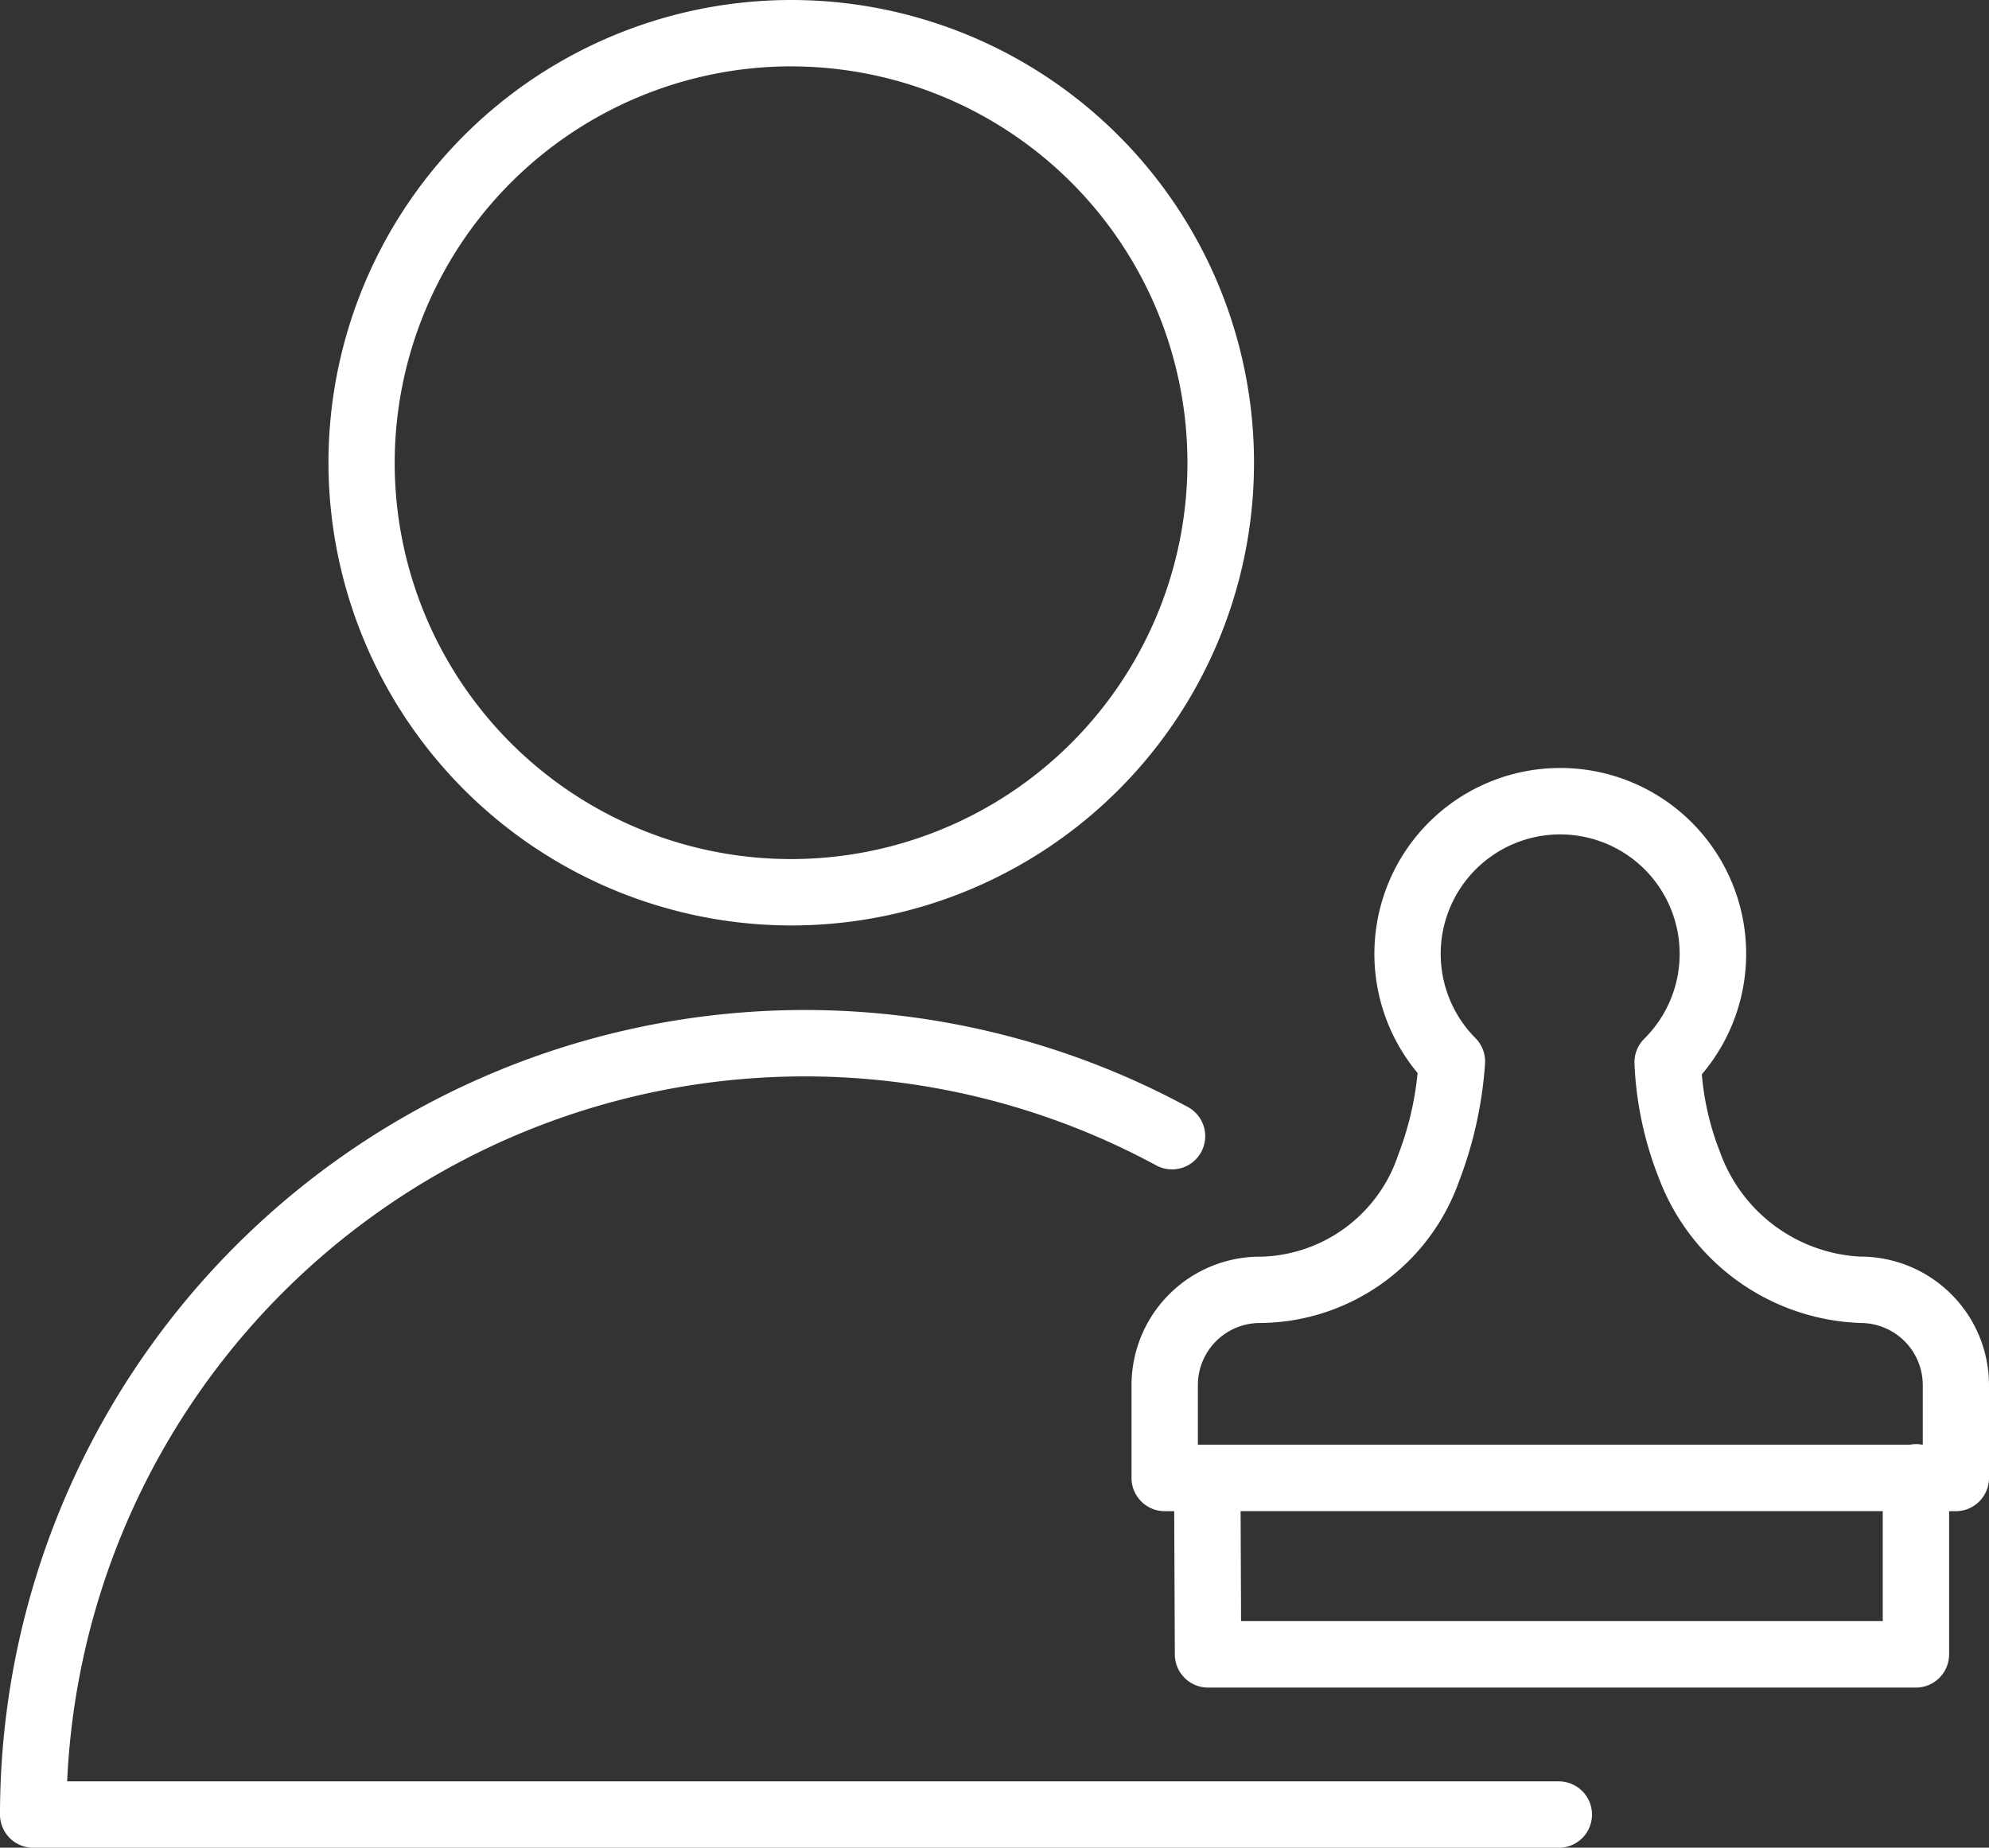
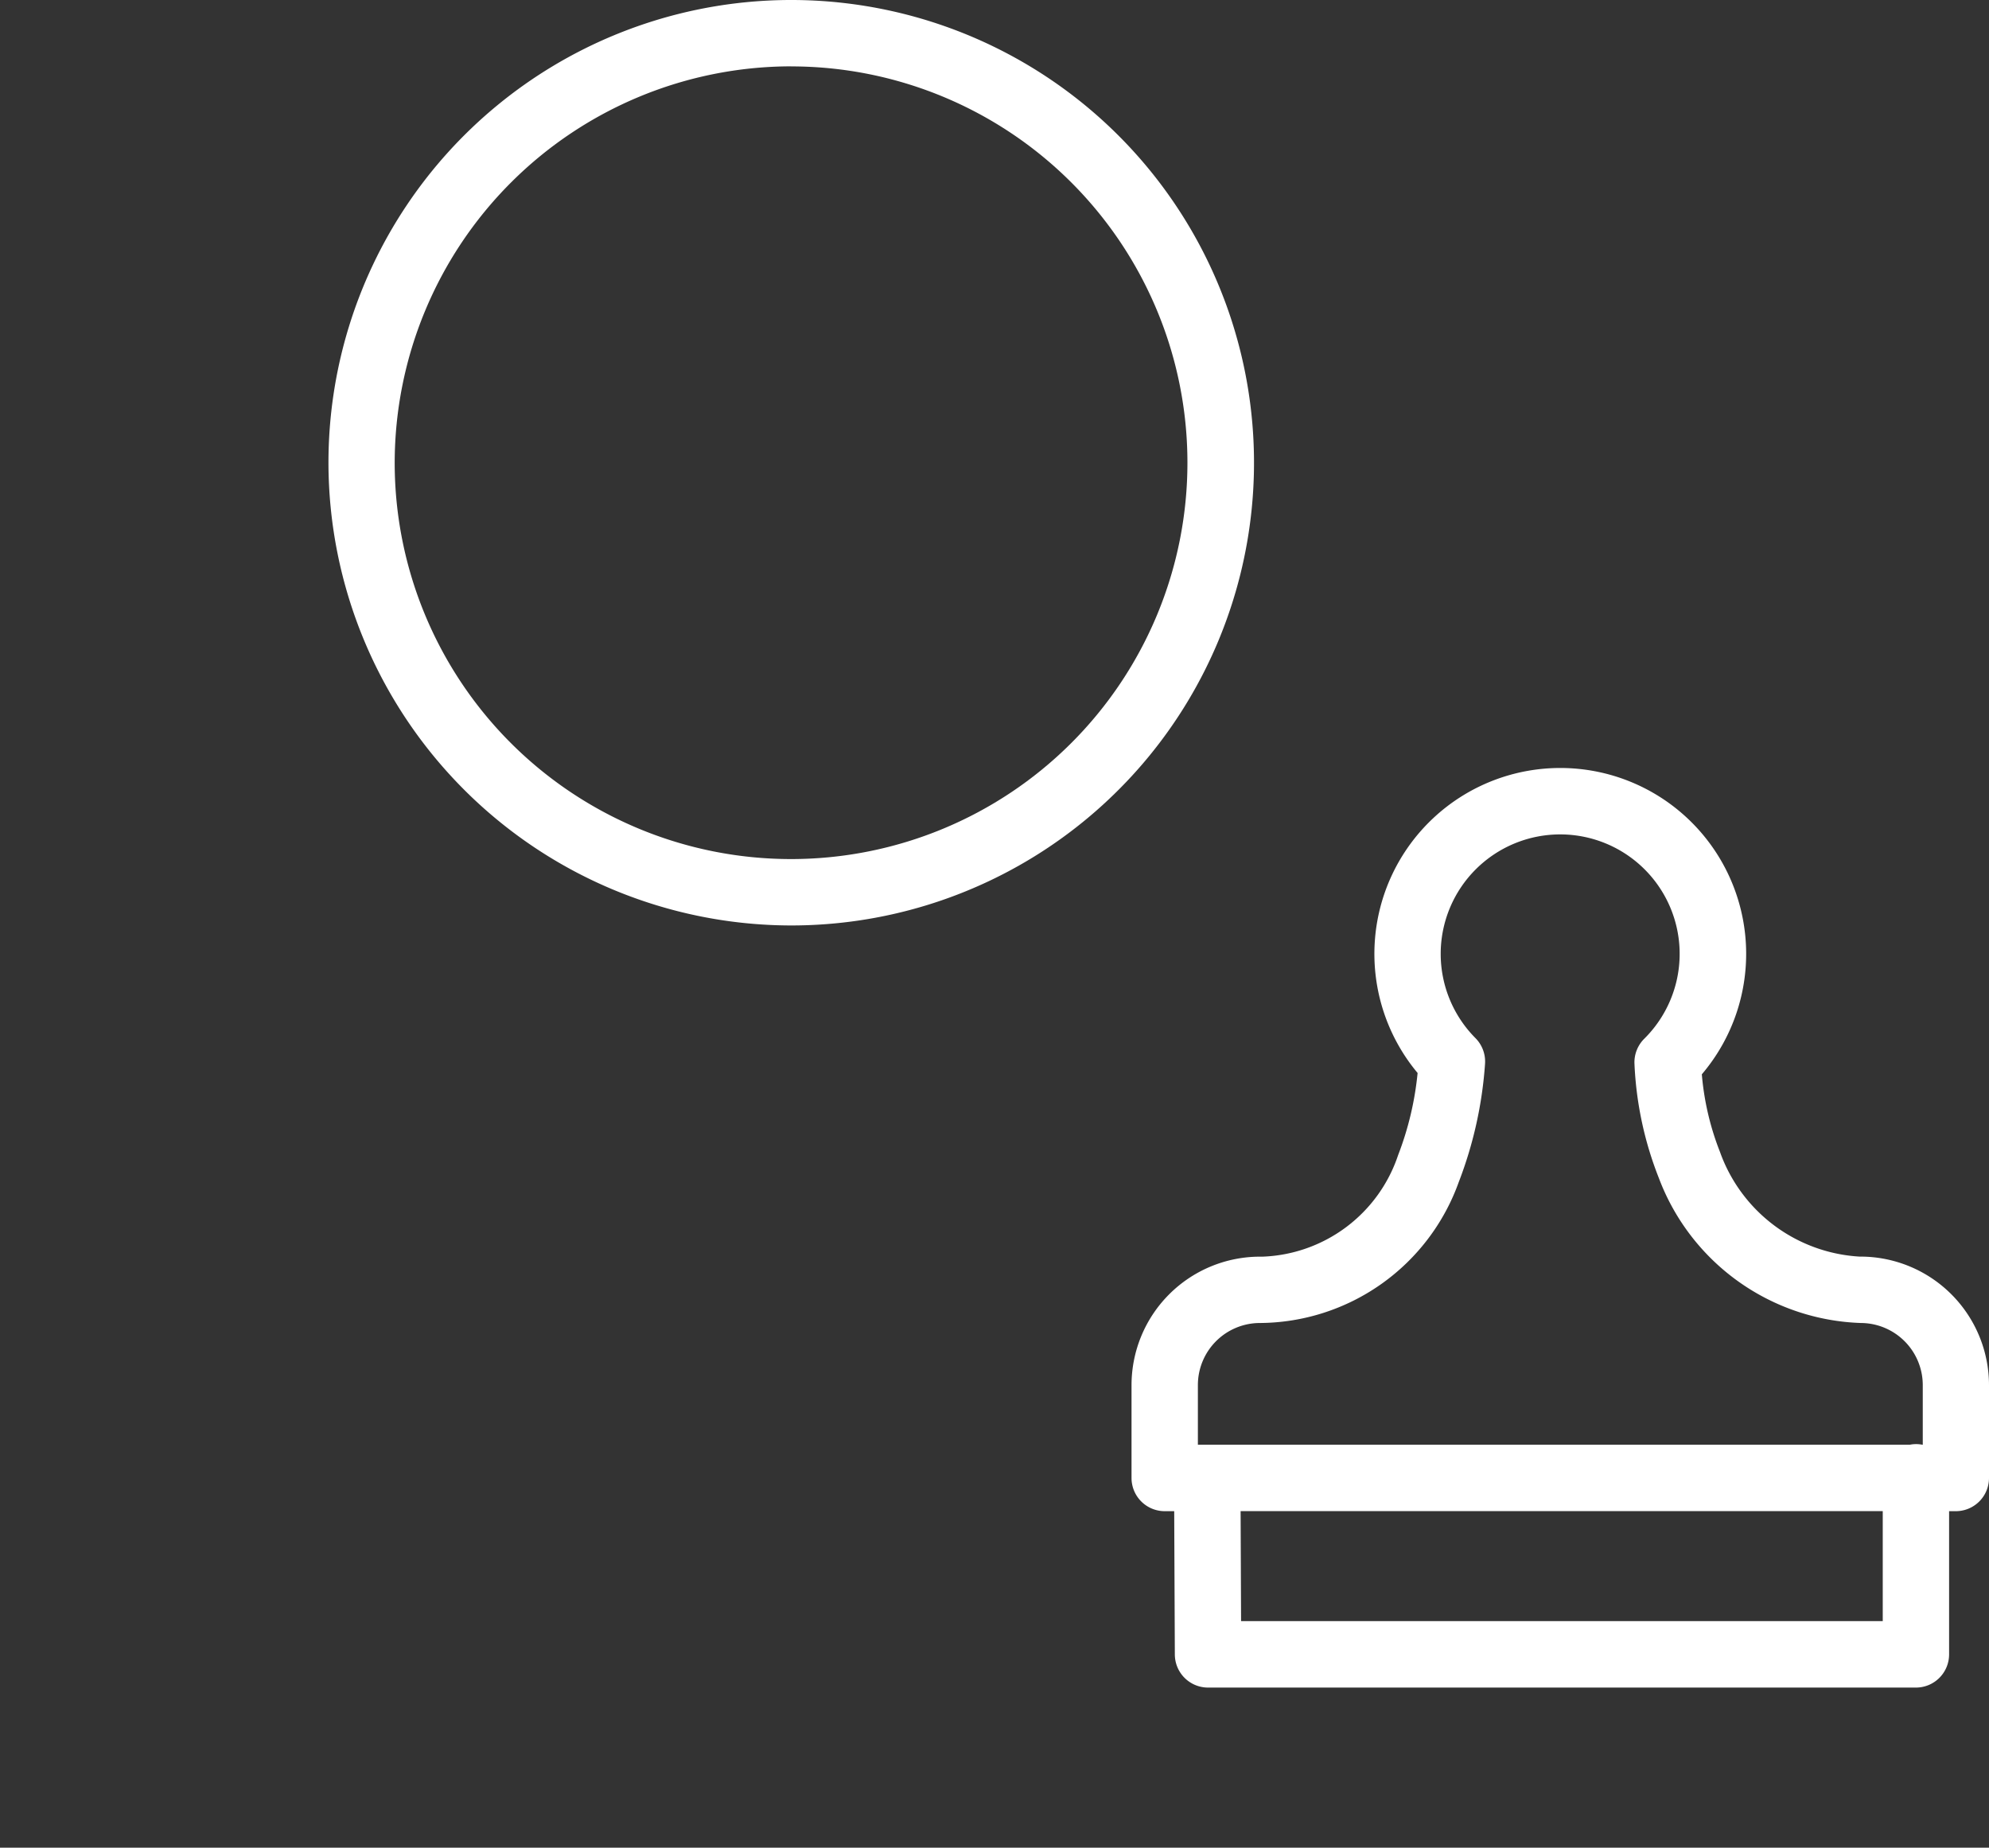
<svg xmlns="http://www.w3.org/2000/svg" width="34.444" height="32" viewBox="0 0 34.444 32">
  <rect x="0" y="0" width="34.444" height="32" fill="#333333" stroke="none" />
  <defs>
    <style>.a{fill:#fff;}</style>
  </defs>
  <g transform="translate(-5.062 -8.251)">
-     <path class="a" d="M32.081,67.251H6.225A12.787,12.787,0,0,1,25.088,56.585a.575.575,0,0,0,.548-1.011A13.937,13.937,0,0,0,5.062,67.826a.575.575,0,0,0,.575.575H32.08a.575.575,0,0,0,0-1.149Z" transform="translate(0 -28.149)" />
    <path class="a" d="M27.911,24.279A8.014,8.014,0,1,0,19.9,16.265,8.024,8.024,0,0,0,27.911,24.279Zm0-14.878a6.864,6.864,0,1,1-6.864,6.864A6.873,6.873,0,0,1,27.911,9.4Z" transform="translate(-9.15 0)" />
    <path class="a" d="M68.816,51.419H68.8a2.734,2.734,0,0,1-2.418-1.811,4.745,4.745,0,0,1-.315-1.346,3.219,3.219,0,1,0-4.922-.023,5.4,5.4,0,0,1-.337,1.421,2.574,2.574,0,0,1-2.349,1.76l-.045,0a2.226,2.226,0,0,0-2.223,2.224v1.609a.575.575,0,0,0,.575.575h.164l.011,2.483a.575.575,0,0,0,.575.572H69.774a.575.575,0,0,0,.575-.575v-2.48h.116a.575.575,0,0,0,.575-.575V53.643A2.227,2.227,0,0,0,68.816,51.419ZM57.34,53.643a1.075,1.075,0,0,1,1.06-1.074,3.682,3.682,0,0,0,3.458-2.442,7.029,7.029,0,0,0,.455-2.051.576.576,0,0,0-.166-.441,2.069,2.069,0,1,1,2.923.011.576.576,0,0,0-.17.422,6.089,6.089,0,0,0,.423,1.991,3.877,3.877,0,0,0,3.5,2.51,1.076,1.076,0,0,1,1.07,1.074v1.034h-.008a.546.546,0,0,0-.215,0H57.34V53.643ZM69.2,57.732H58.088l-.008-1.905H69.2v1.905Z" transform="translate(-31.534 -21.405)" />
  </g>
</svg>